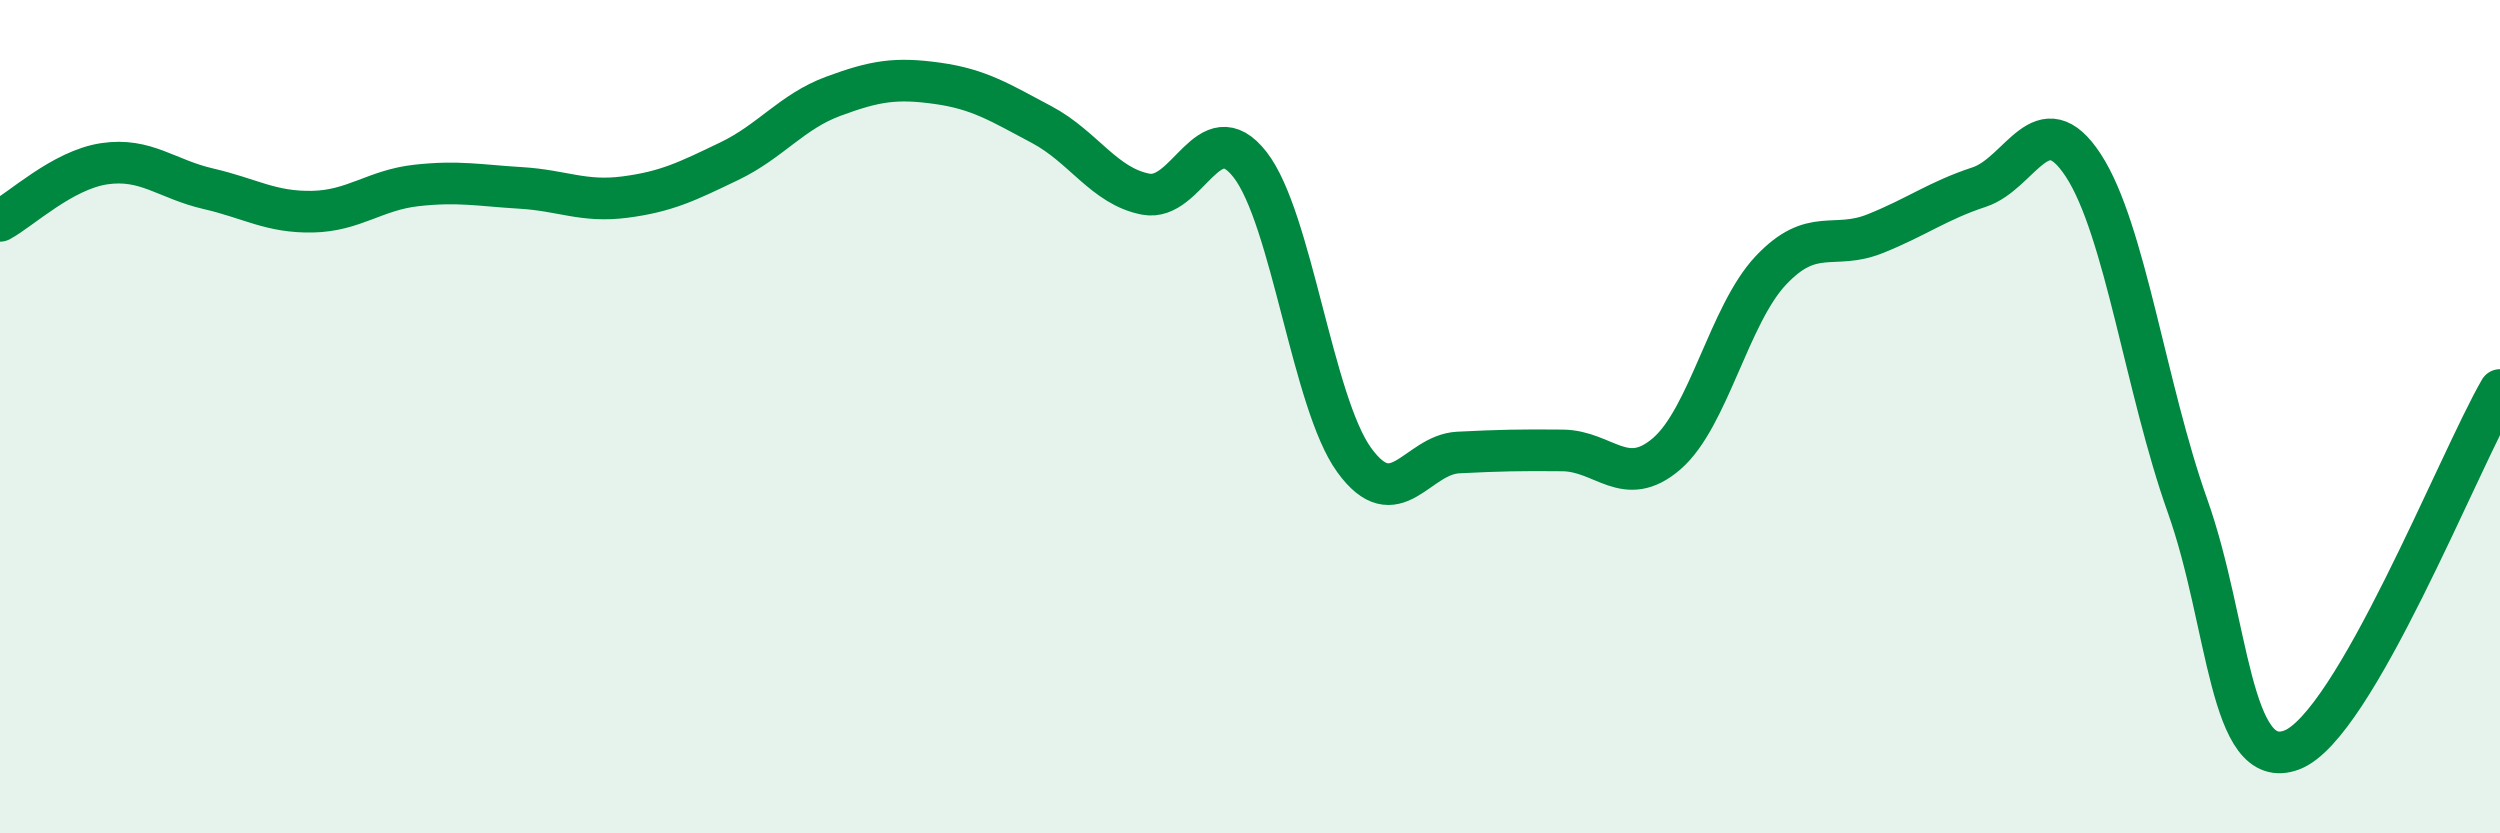
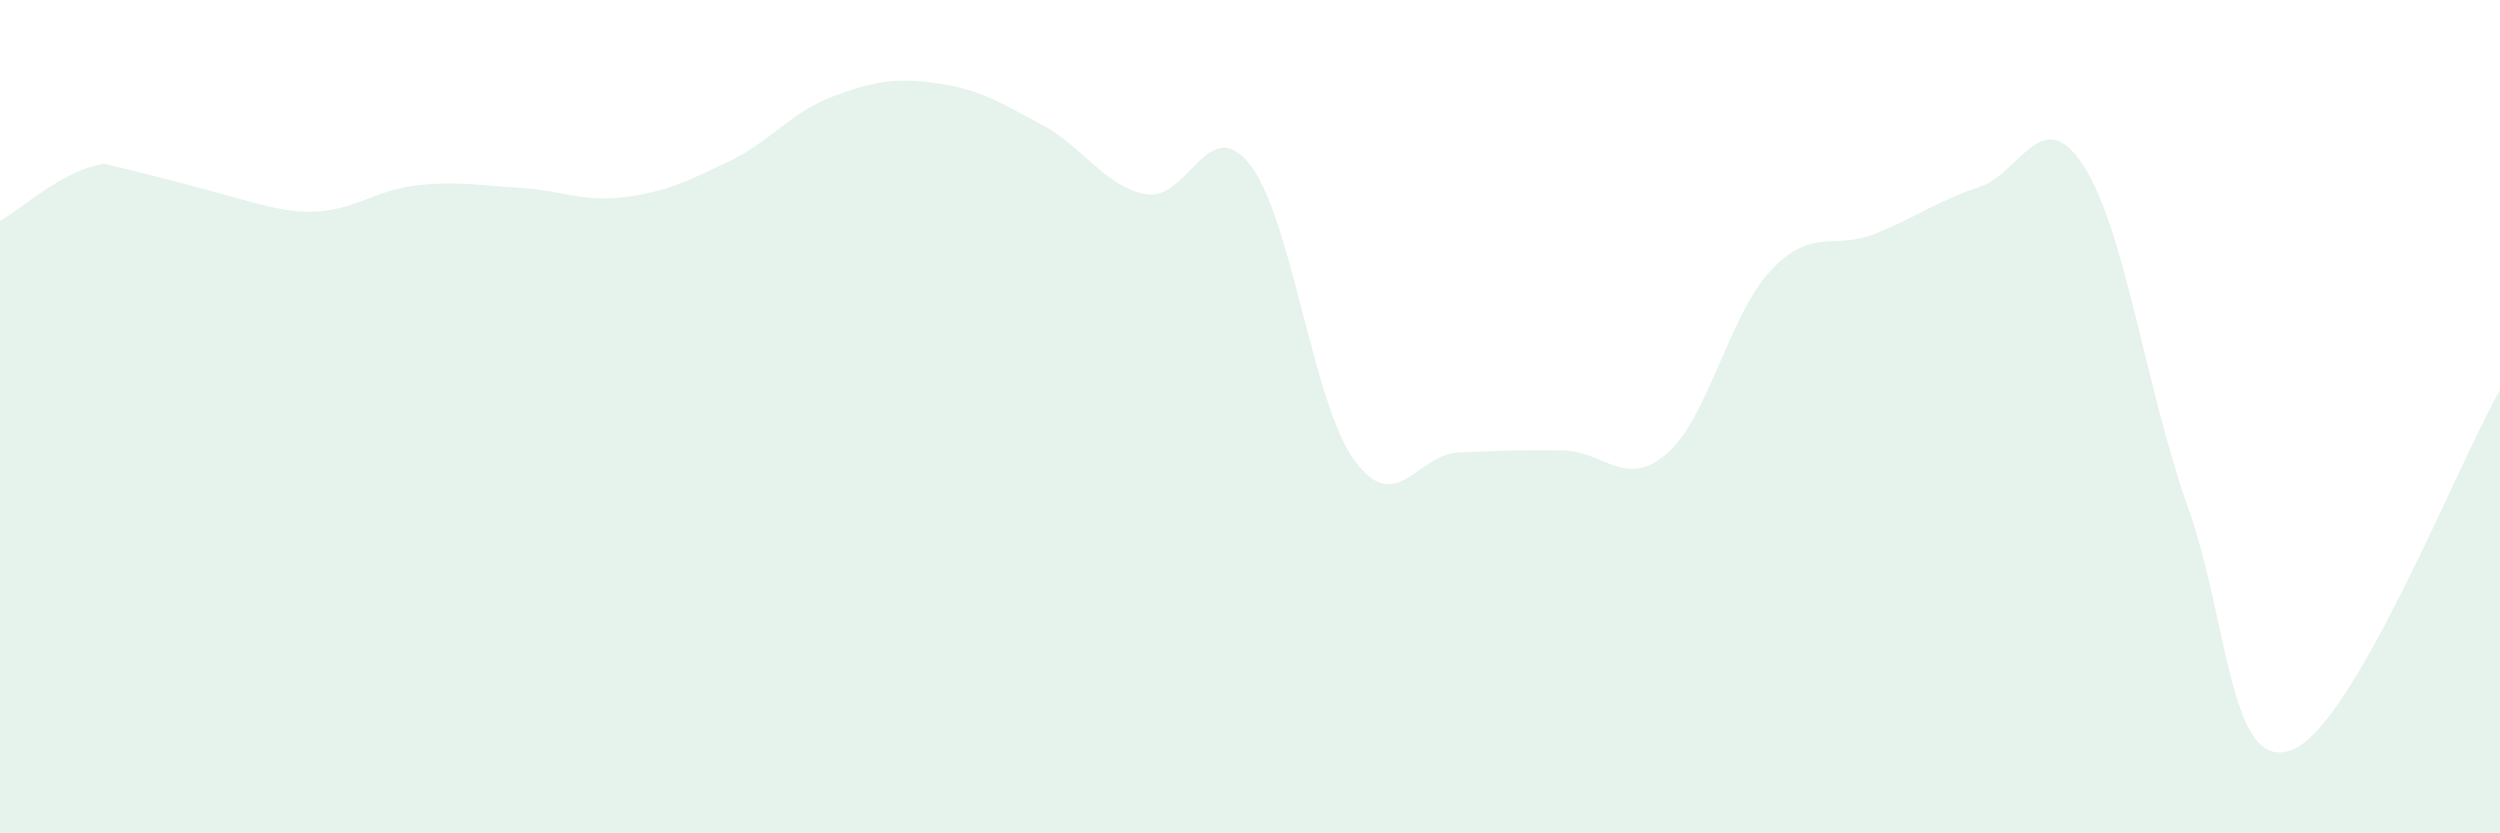
<svg xmlns="http://www.w3.org/2000/svg" width="60" height="20" viewBox="0 0 60 20">
-   <path d="M 0,5.3 C 0.5,5.03 1.5,4.08 2.5,3.93 C 3.5,3.78 4,4.3 5,4.53 C 6,4.76 6.5,5.1 7.5,5.08 C 8.5,5.06 9,4.56 10,4.45 C 11,4.34 11.5,4.45 12.5,4.51 C 13.5,4.57 14,4.86 15,4.73 C 16,4.6 16.5,4.35 17.5,3.87 C 18.5,3.39 19,2.68 20,2.31 C 21,1.94 21.5,1.86 22.5,2 C 23.5,2.14 24,2.46 25,2.99 C 26,3.52 26.5,4.47 27.5,4.66 C 28.5,4.85 29,2.67 30,3.95 C 31,5.23 31.5,9.66 32.5,11.04 C 33.5,12.42 34,10.91 35,10.86 C 36,10.81 36.5,10.8 37.5,10.81 C 38.5,10.82 39,11.75 40,10.89 C 41,10.03 41.5,7.55 42.5,6.49 C 43.5,5.43 44,6.01 45,5.61 C 46,5.21 46.5,4.82 47.5,4.49 C 48.5,4.16 49,2.44 50,3.97 C 51,5.5 51.5,9.33 52.5,12.14 C 53.5,14.95 53.5,18.56 55,18 C 56.5,17.44 59,11.09 60,9.36L60 20L0 20Z" fill="#008740" opacity="0.1" stroke-linecap="round" stroke-linejoin="round" />
-   <path d="M 0,5.3 C 0.5,5.03 1.5,4.08 2.5,3.93 C 3.5,3.78 4,4.3 5,4.53 C 6,4.76 6.5,5.1 7.5,5.08 C 8.5,5.06 9,4.56 10,4.45 C 11,4.34 11.5,4.45 12.5,4.51 C 13.5,4.57 14,4.86 15,4.73 C 16,4.6 16.5,4.35 17.5,3.87 C 18.5,3.39 19,2.68 20,2.31 C 21,1.94 21.5,1.86 22.5,2 C 23.5,2.14 24,2.46 25,2.99 C 26,3.52 26.5,4.47 27.5,4.66 C 28.5,4.85 29,2.67 30,3.95 C 31,5.23 31.5,9.66 32.5,11.04 C 33.5,12.42 34,10.91 35,10.86 C 36,10.81 36.5,10.8 37.5,10.81 C 38.5,10.82 39,11.75 40,10.89 C 41,10.03 41.5,7.55 42.5,6.49 C 43.5,5.43 44,6.01 45,5.61 C 46,5.21 46.5,4.82 47.5,4.49 C 48.5,4.16 49,2.44 50,3.97 C 51,5.5 51.5,9.33 52.5,12.14 C 53.5,14.95 53.5,18.56 55,18 C 56.5,17.44 59,11.09 60,9.36" stroke="#008740" stroke-width="1" fill="none" stroke-linecap="round" stroke-linejoin="round" />
+   <path d="M 0,5.3 C 0.5,5.03 1.5,4.08 2.5,3.93 C 6,4.76 6.5,5.1 7.5,5.08 C 8.5,5.06 9,4.56 10,4.45 C 11,4.34 11.5,4.45 12.5,4.51 C 13.5,4.57 14,4.86 15,4.73 C 16,4.6 16.5,4.35 17.5,3.87 C 18.5,3.39 19,2.68 20,2.31 C 21,1.94 21.5,1.86 22.5,2 C 23.5,2.14 24,2.46 25,2.99 C 26,3.52 26.5,4.47 27.5,4.66 C 28.5,4.85 29,2.67 30,3.95 C 31,5.23 31.5,9.66 32.5,11.04 C 33.5,12.42 34,10.91 35,10.86 C 36,10.81 36.5,10.8 37.5,10.81 C 38.5,10.82 39,11.75 40,10.89 C 41,10.03 41.5,7.55 42.5,6.49 C 43.5,5.43 44,6.01 45,5.61 C 46,5.21 46.5,4.82 47.5,4.49 C 48.5,4.16 49,2.44 50,3.97 C 51,5.5 51.5,9.33 52.5,12.14 C 53.5,14.95 53.5,18.56 55,18 C 56.5,17.44 59,11.09 60,9.36L60 20L0 20Z" fill="#008740" opacity="0.1" stroke-linecap="round" stroke-linejoin="round" />
</svg>